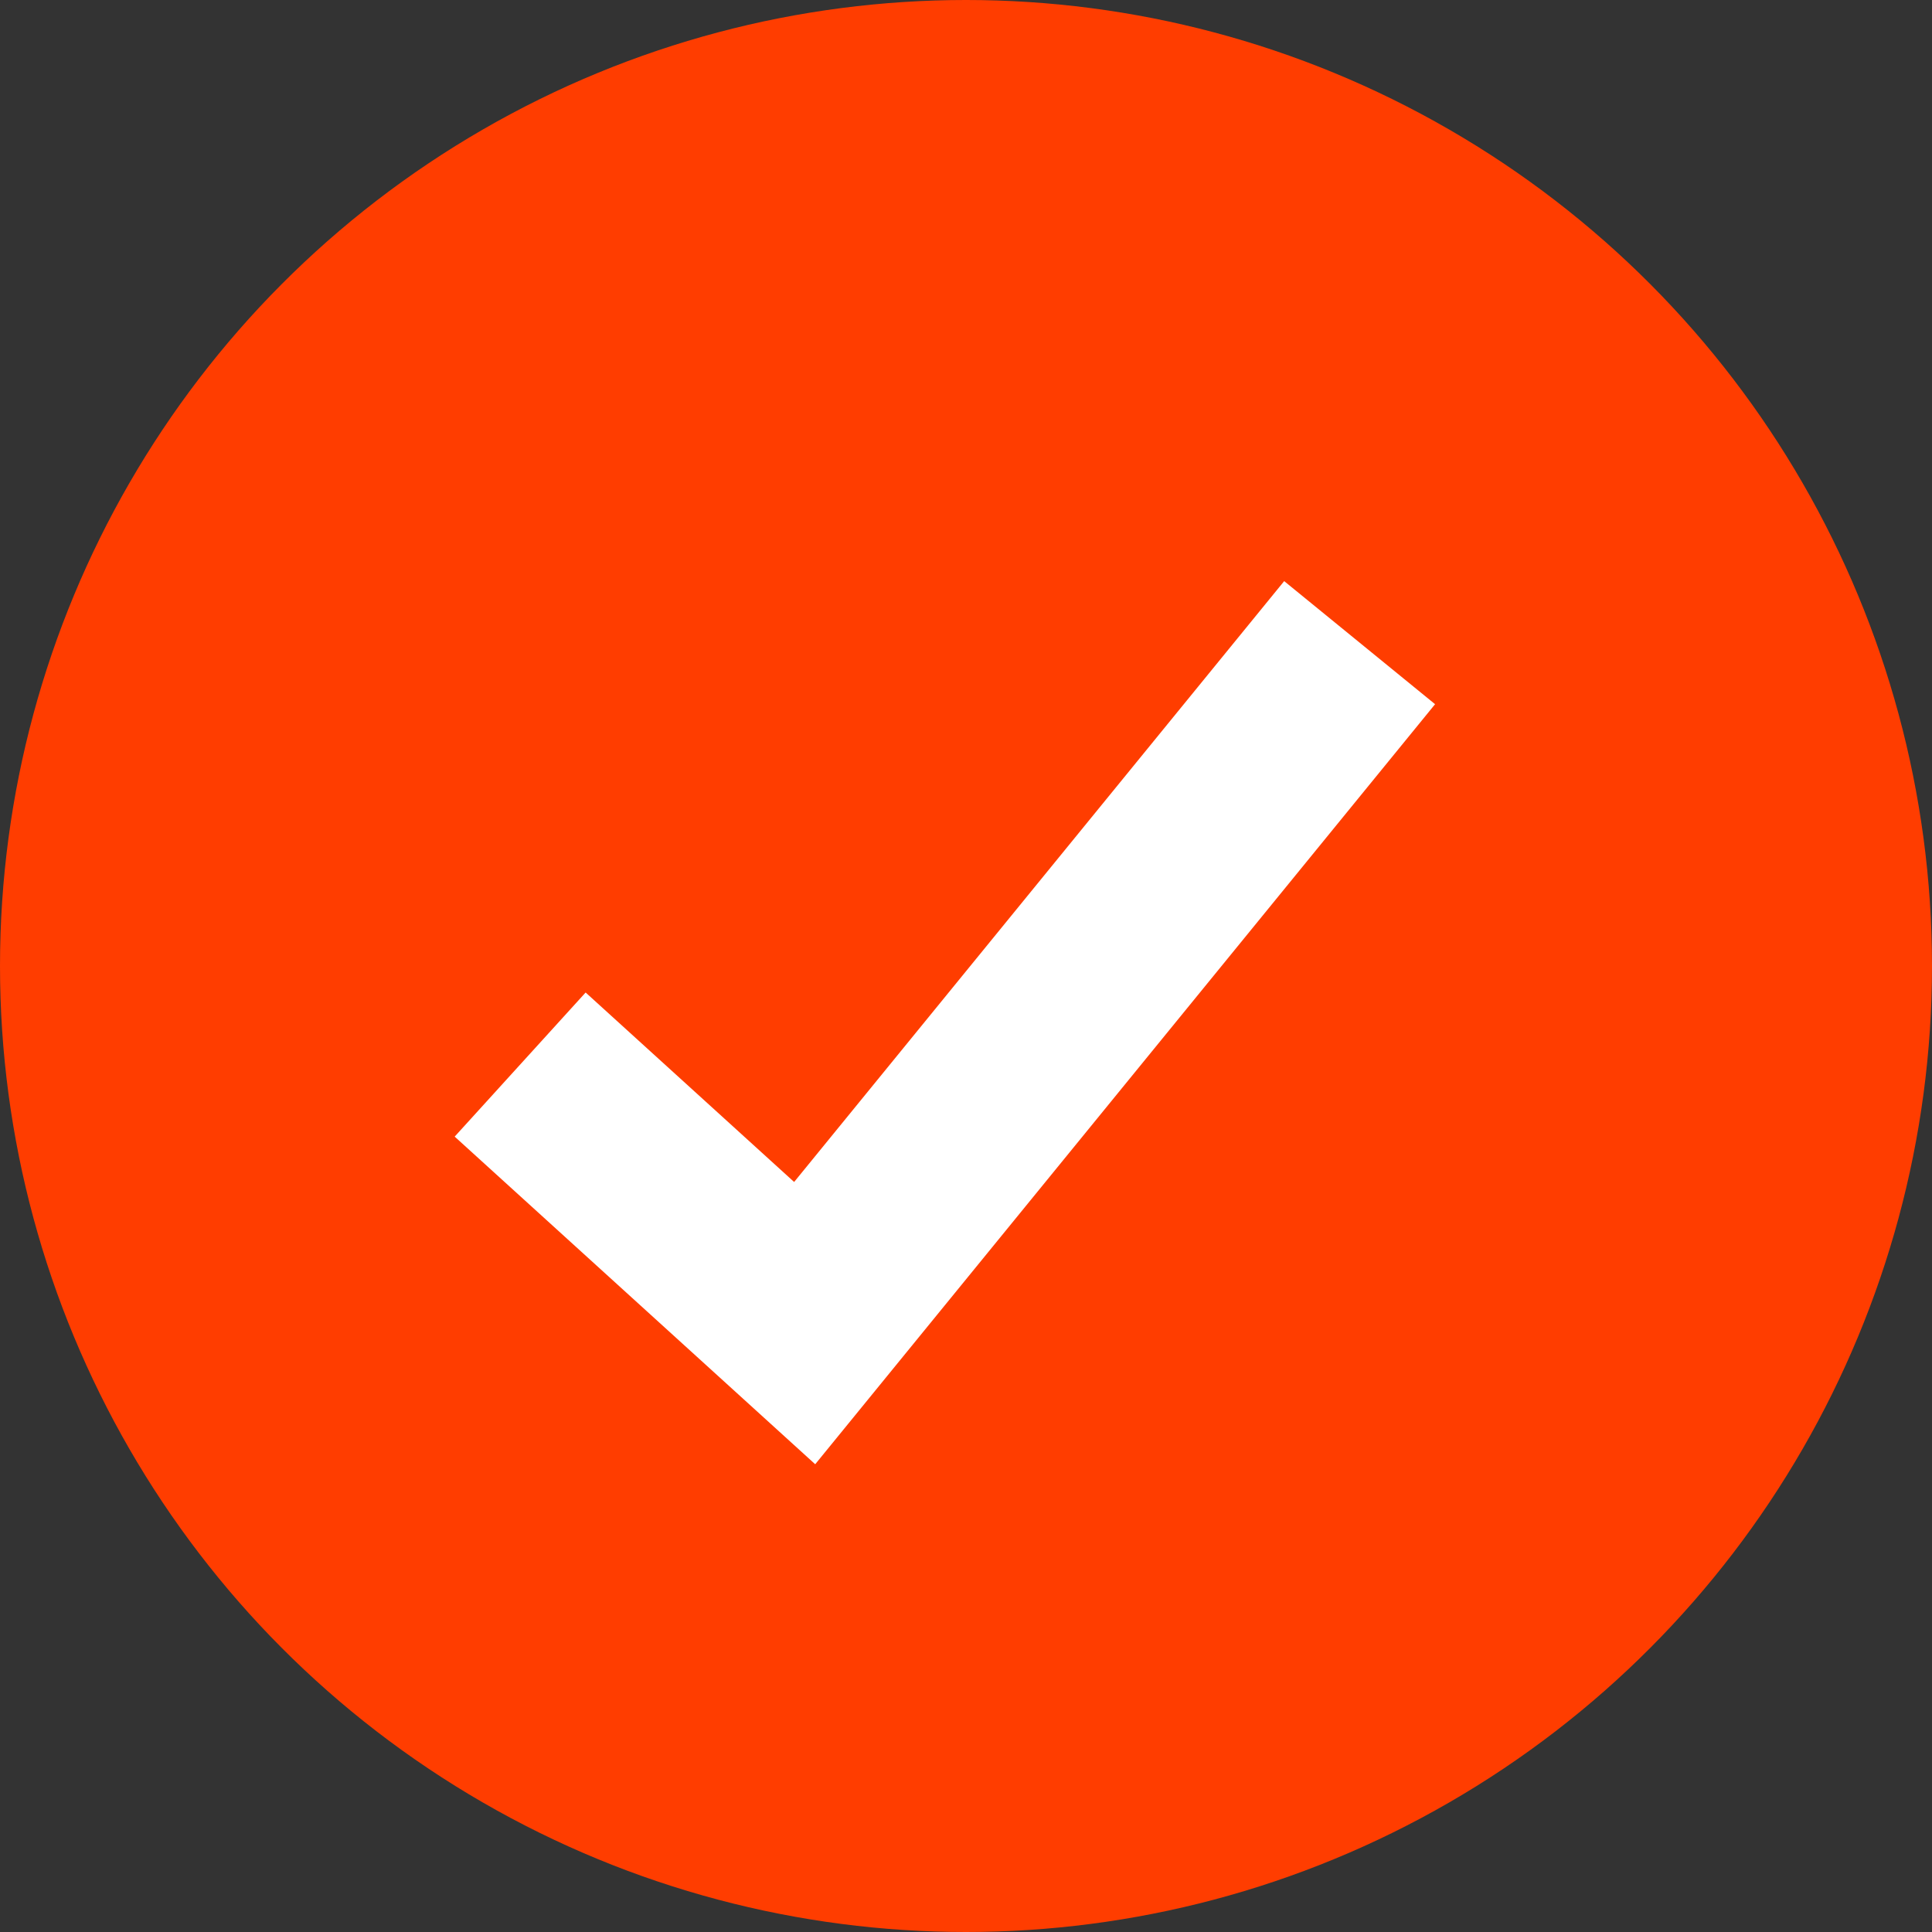
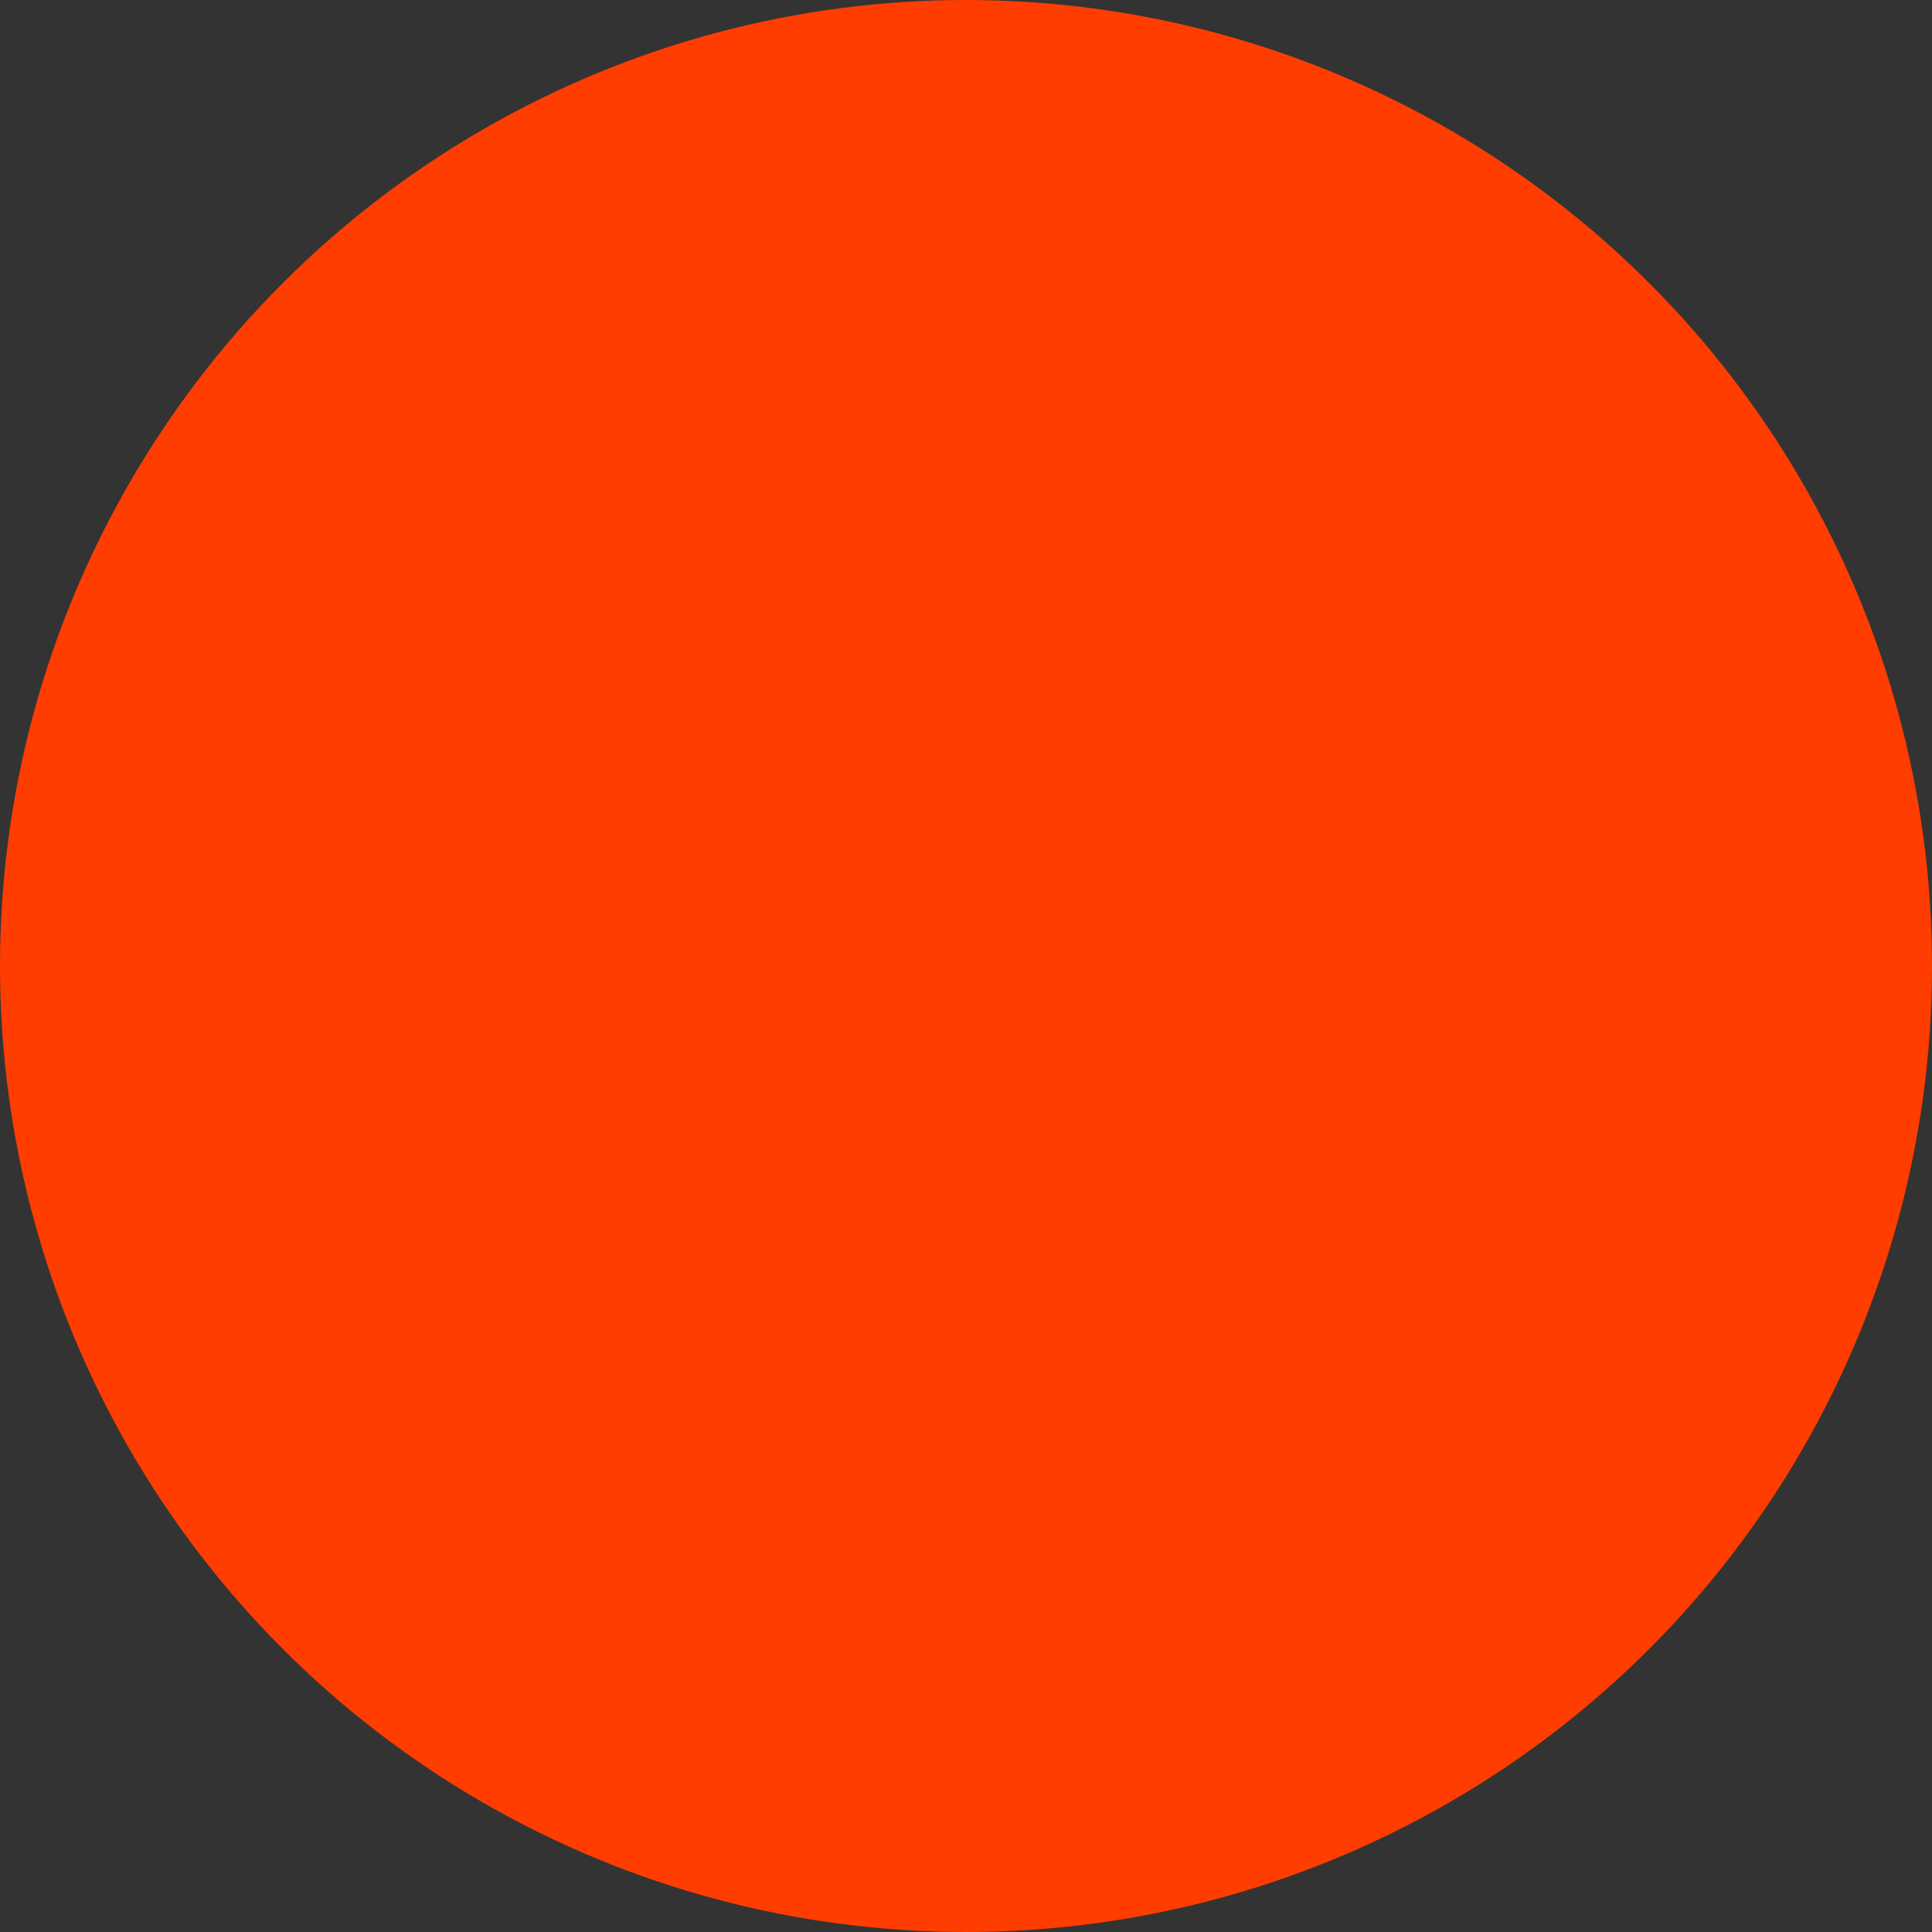
<svg xmlns="http://www.w3.org/2000/svg" version="1.1" x="0px" y="0px" viewBox="0 0 757.812 757.812" xml:space="preserve" id="svg4" width="757.812" height="757.812">
  <rect x="0" y="0" width="757.812" height="757.812" fill="#333333" stroke="none" />
  <defs id="defs4" />
  <g id="Objects" transform="translate(-285.769,-281.219)">
    <g id="g1">
      <circle style="fill:#ff3d00;fill-opacity:1" cx="664.675" cy="660.125" r="378.906" id="circle1" />
-       <polygon style="fill:#ffffff" points="515.478,670.523 597.262,744.842 789.478,509.161 848.668,557.435 605.525,855.558 464.112,727.048 " id="polygon1" />
    </g>
  </g>
</svg>